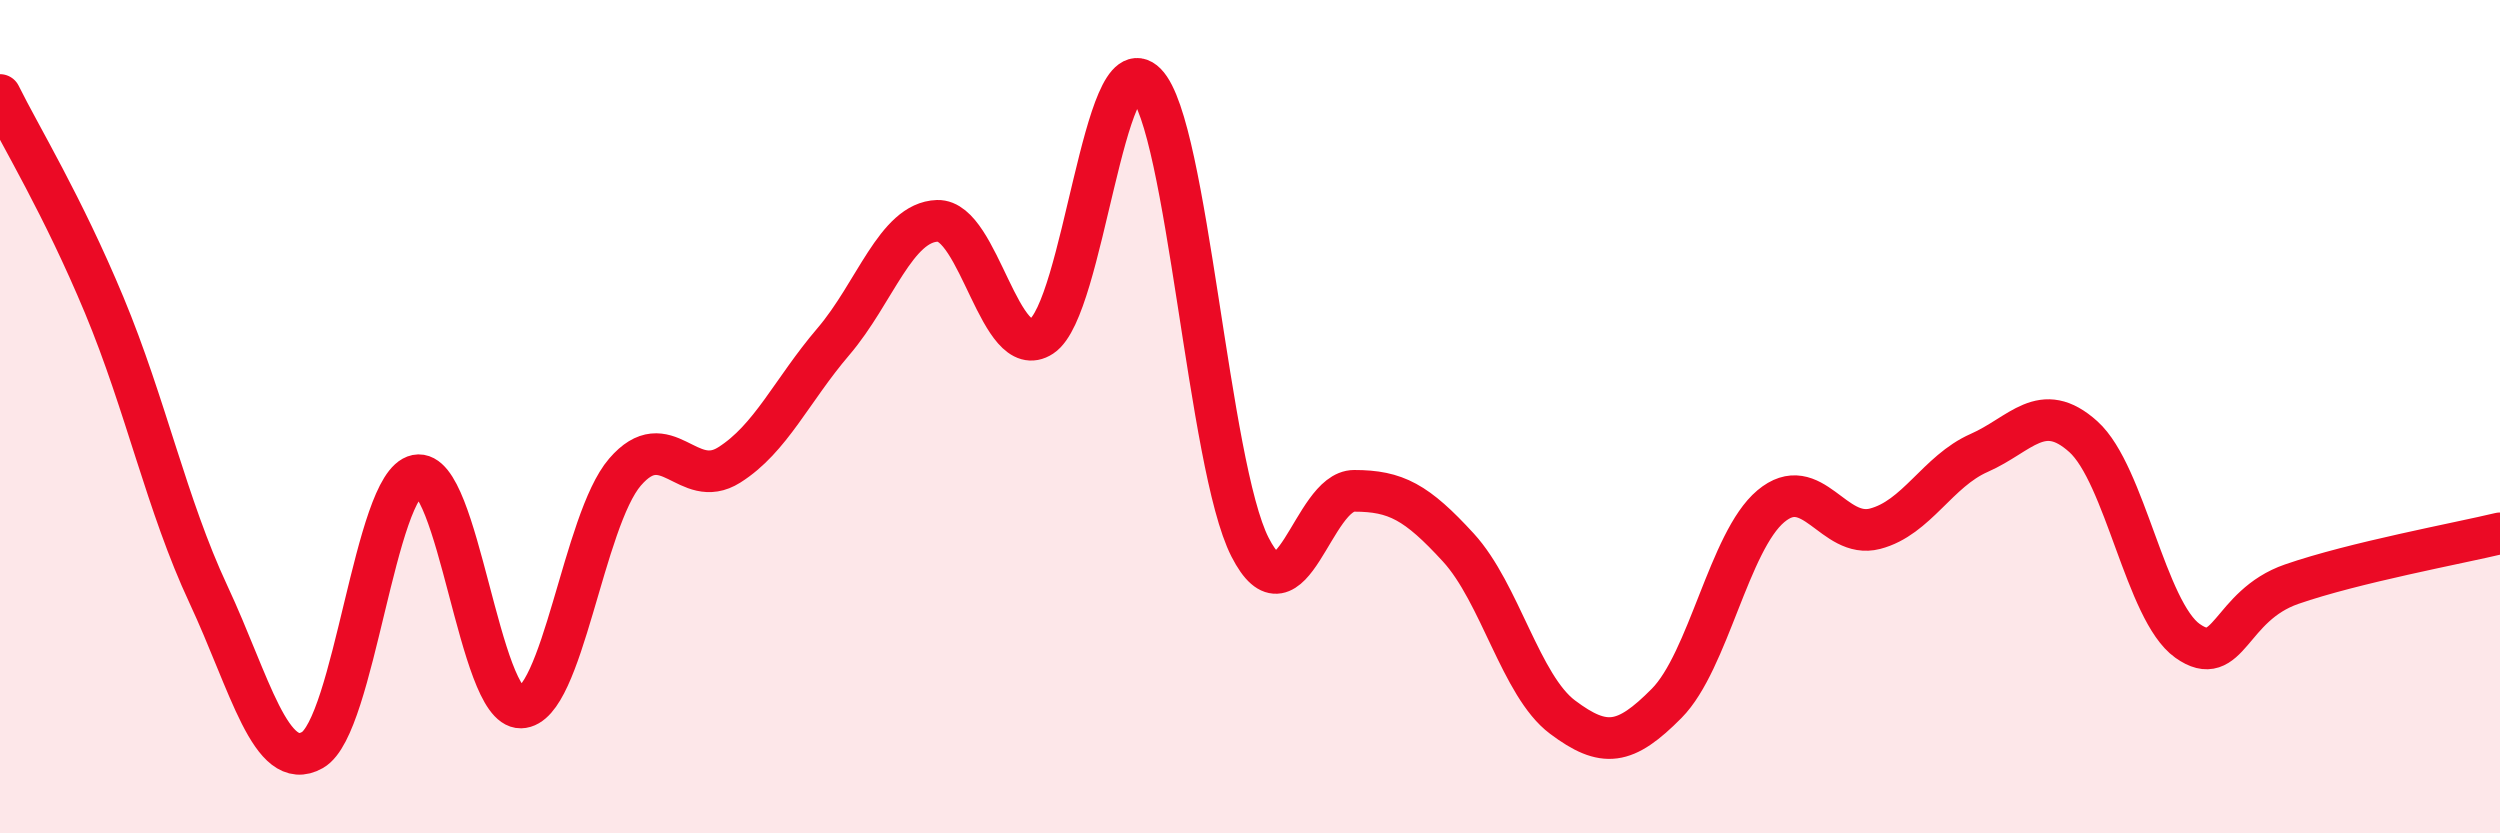
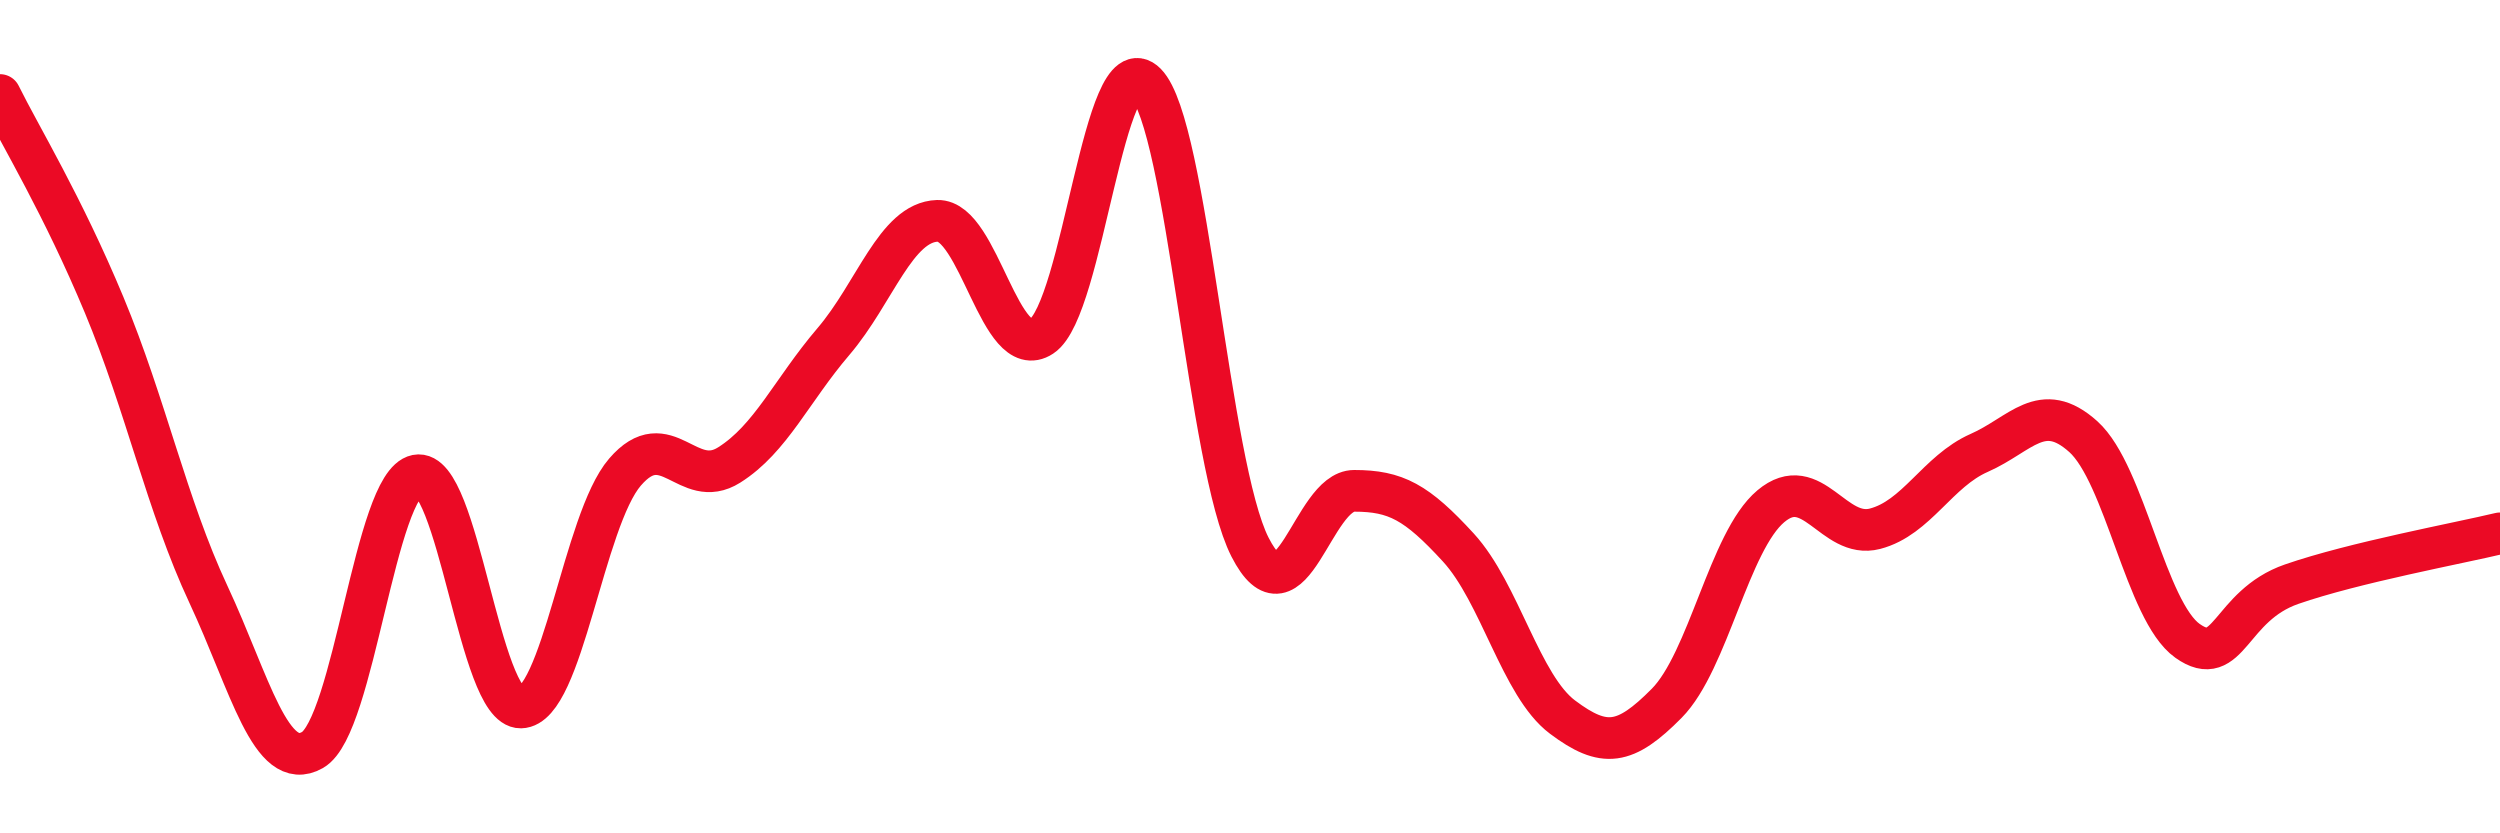
<svg xmlns="http://www.w3.org/2000/svg" width="60" height="20" viewBox="0 0 60 20">
-   <path d="M 0,2.28 C 0.5,3.29 1.5,4.92 2.5,7.32 C 3.5,9.72 4,12.12 5,14.26 C 6,16.4 6.5,18.57 7.5,18 C 8.5,17.43 9,11.61 10,11.41 C 11,11.21 11.5,17 12.5,16.98 C 13.5,16.96 14,12.49 15,11.33 C 16,10.17 16.5,11.79 17.5,11.16 C 18.5,10.53 19,9.37 20,8.2 C 21,7.03 21.5,5.33 22.5,5.3 C 23.5,5.27 24,8.73 25,8.07 C 26,7.41 26.5,0.99 27.5,2 C 28.5,3.01 29,11.17 30,13.13 C 31,15.09 31.5,11.78 32.5,11.78 C 33.5,11.78 34,12.05 35,13.14 C 36,14.23 36.5,16.46 37.5,17.21 C 38.5,17.96 39,17.89 40,16.88 C 41,15.87 41.5,12.99 42.5,12.15 C 43.5,11.31 44,12.95 45,12.69 C 46,12.43 46.5,11.31 47.5,10.87 C 48.5,10.43 49,9.58 50,10.48 C 51,11.38 51.5,14.67 52.5,15.38 C 53.5,16.09 53.5,14.54 55,14.02 C 56.5,13.5 59,13.04 60,12.8L60 20L0 20Z" fill="#EB0A25" opacity="0.1" stroke-linecap="round" stroke-linejoin="round" />
  <path d="M 0,2.28 C 0.5,3.29 1.5,4.92 2.5,7.32 C 3.5,9.72 4,12.12 5,14.26 C 6,16.4 6.5,18.57 7.5,18 C 8.5,17.43 9,11.61 10,11.41 C 11,11.21 11.5,17 12.5,16.98 C 13.5,16.96 14,12.49 15,11.33 C 16,10.17 16.5,11.79 17.5,11.16 C 18.5,10.53 19,9.37 20,8.2 C 21,7.03 21.5,5.33 22.5,5.3 C 23.5,5.27 24,8.73 25,8.07 C 26,7.41 26.5,0.99 27.5,2 C 28.5,3.01 29,11.17 30,13.13 C 31,15.09 31.5,11.78 32.5,11.78 C 33.5,11.78 34,12.05 35,13.14 C 36,14.23 36.5,16.46 37.5,17.21 C 38.5,17.96 39,17.89 40,16.88 C 41,15.87 41.5,12.99 42.5,12.15 C 43.5,11.31 44,12.95 45,12.69 C 46,12.43 46.5,11.31 47.5,10.87 C 48.5,10.43 49,9.58 50,10.48 C 51,11.38 51.5,14.67 52.5,15.38 C 53.5,16.09 53.5,14.54 55,14.02 C 56.5,13.5 59,13.04 60,12.8" stroke="#EB0A25" stroke-width="1" fill="none" stroke-linecap="round" stroke-linejoin="round" />
</svg>